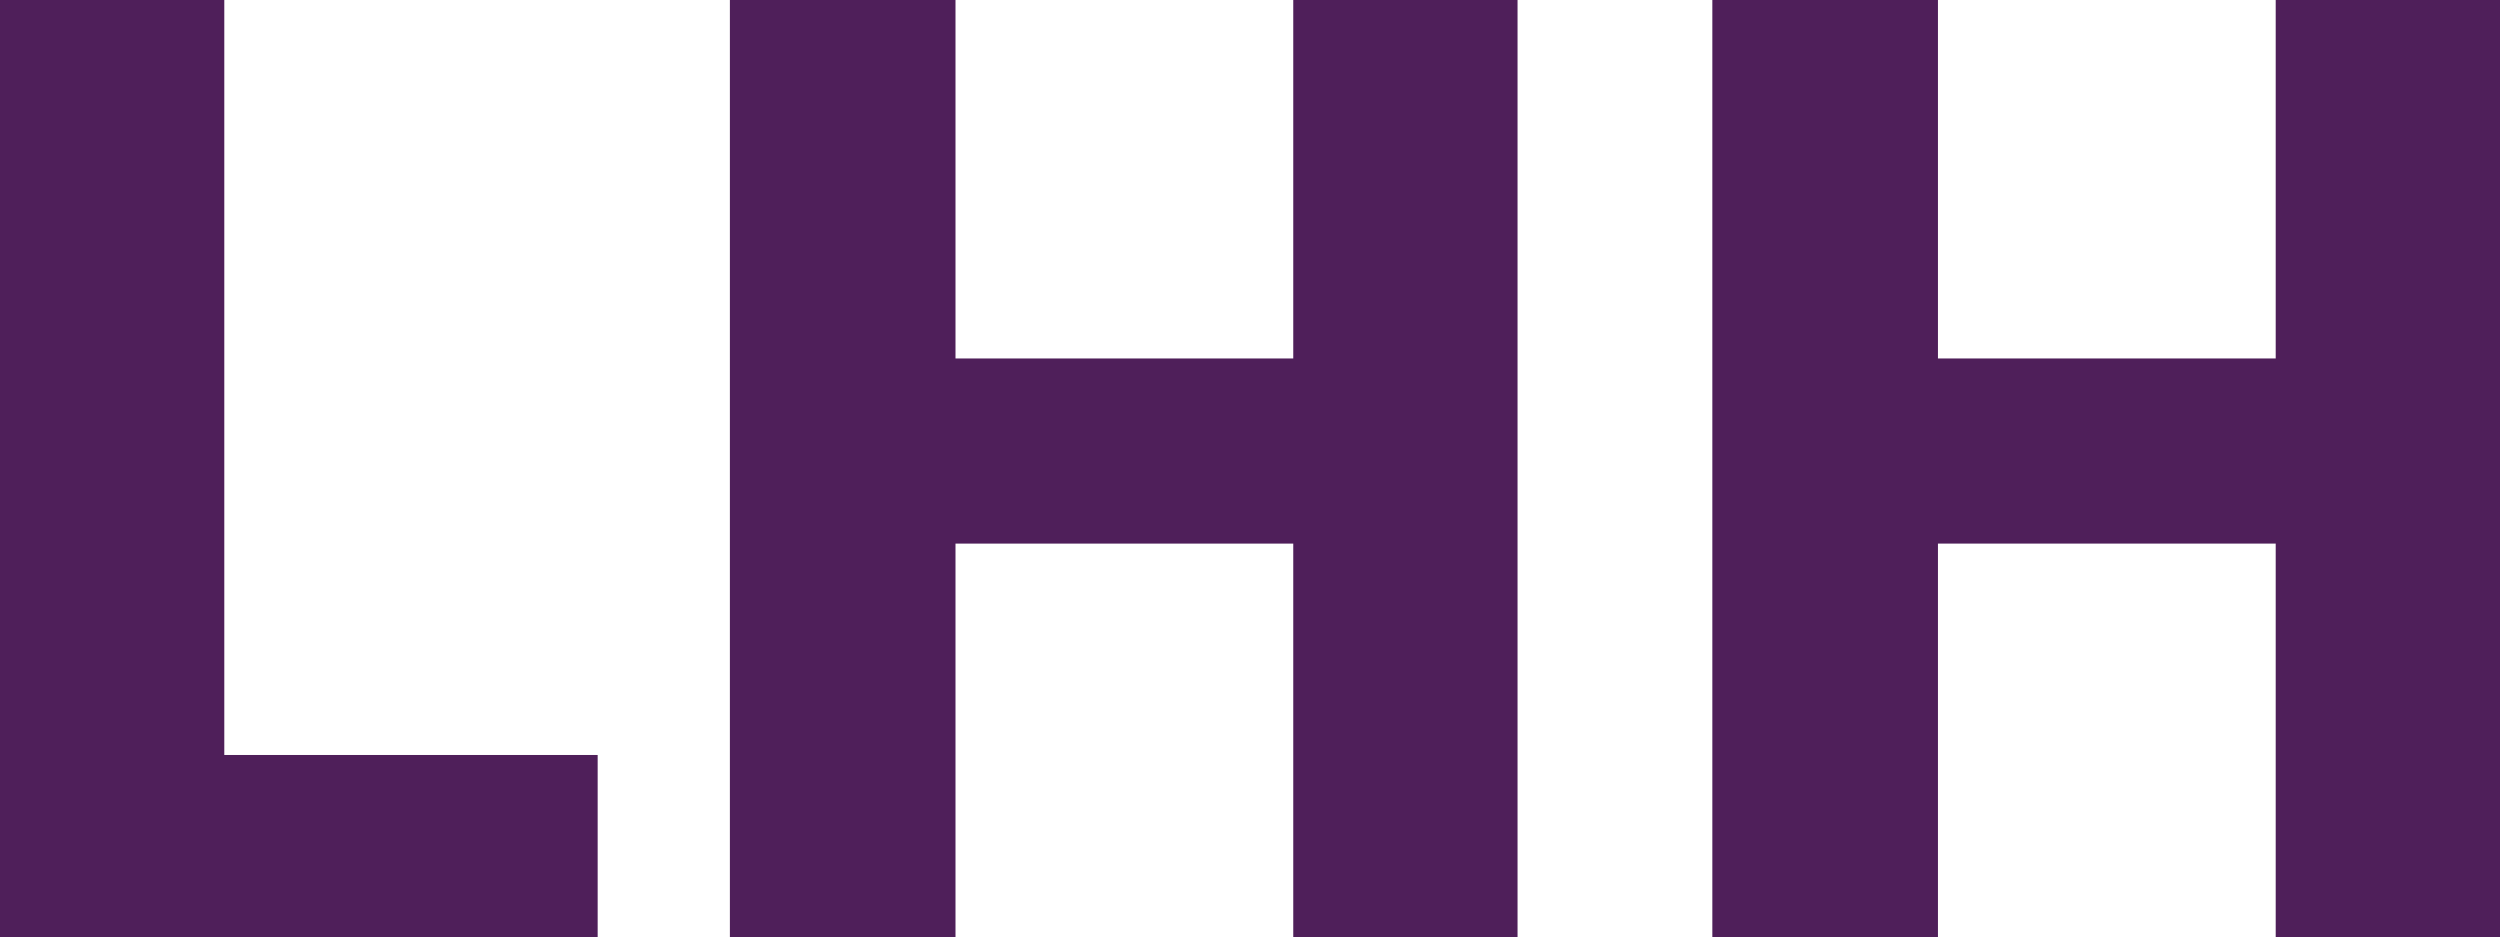
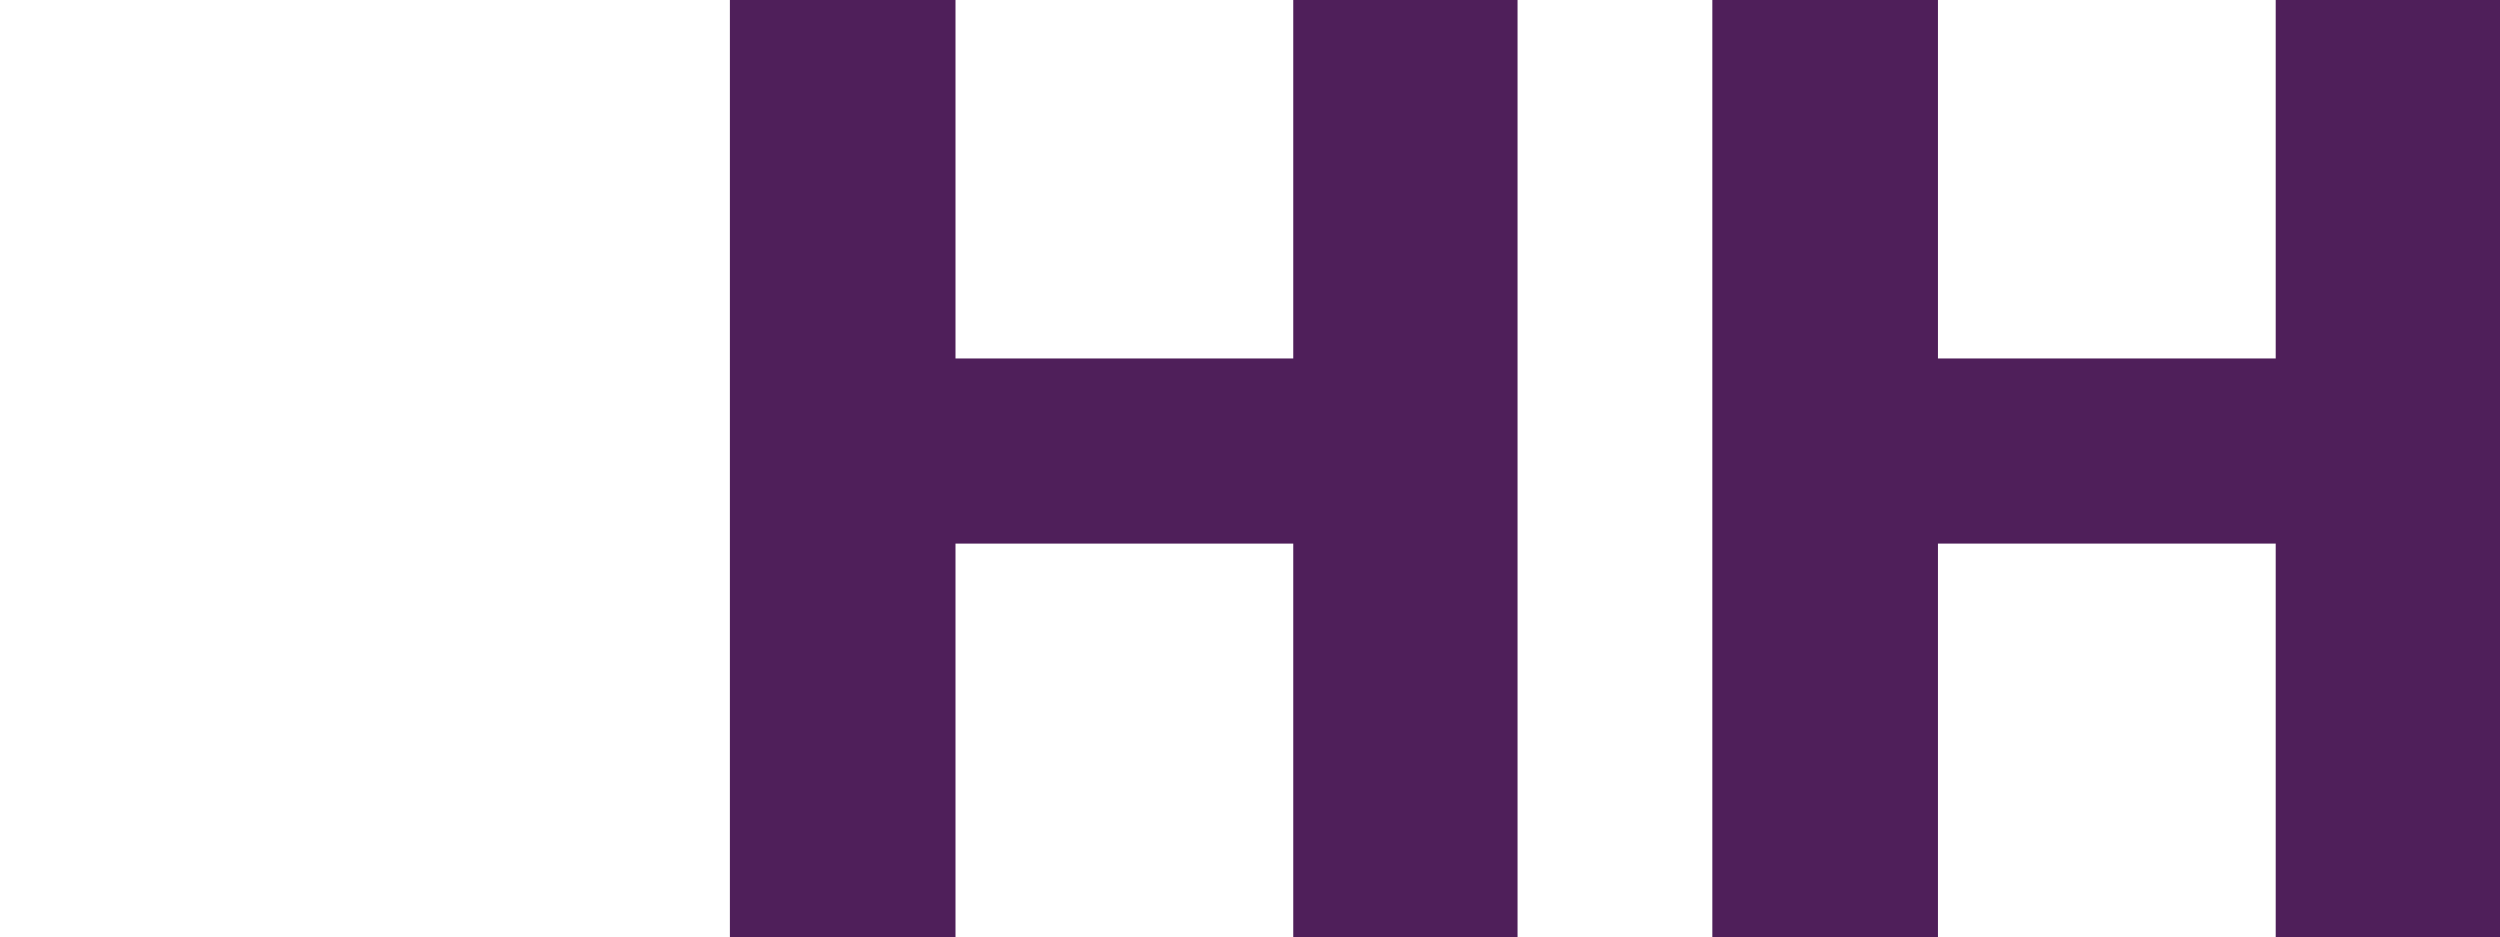
<svg xmlns="http://www.w3.org/2000/svg" id="Layer_1" viewBox="0 0 1481.32 555.49">
  <defs>
    <style>.cls-1{fill:#4f1f5a;}</style>
  </defs>
-   <path class="cls-1" d="M0,555.49V0h132.9v447.35h221.23v108.14H0Z" />
  <path class="cls-1" d="M899.19,555.49h-132.9v-233.4h-200.13v233.4h-133.68V0h133.68v212.4h200.13V0h132.9v555.49Z" />
  <path class="cls-1" d="M1481.32,555.49h-132.9v-233.4h-200.13v233.4h-133.68V0h133.68v212.4h200.13V0h132.9v555.49Z" />
</svg>